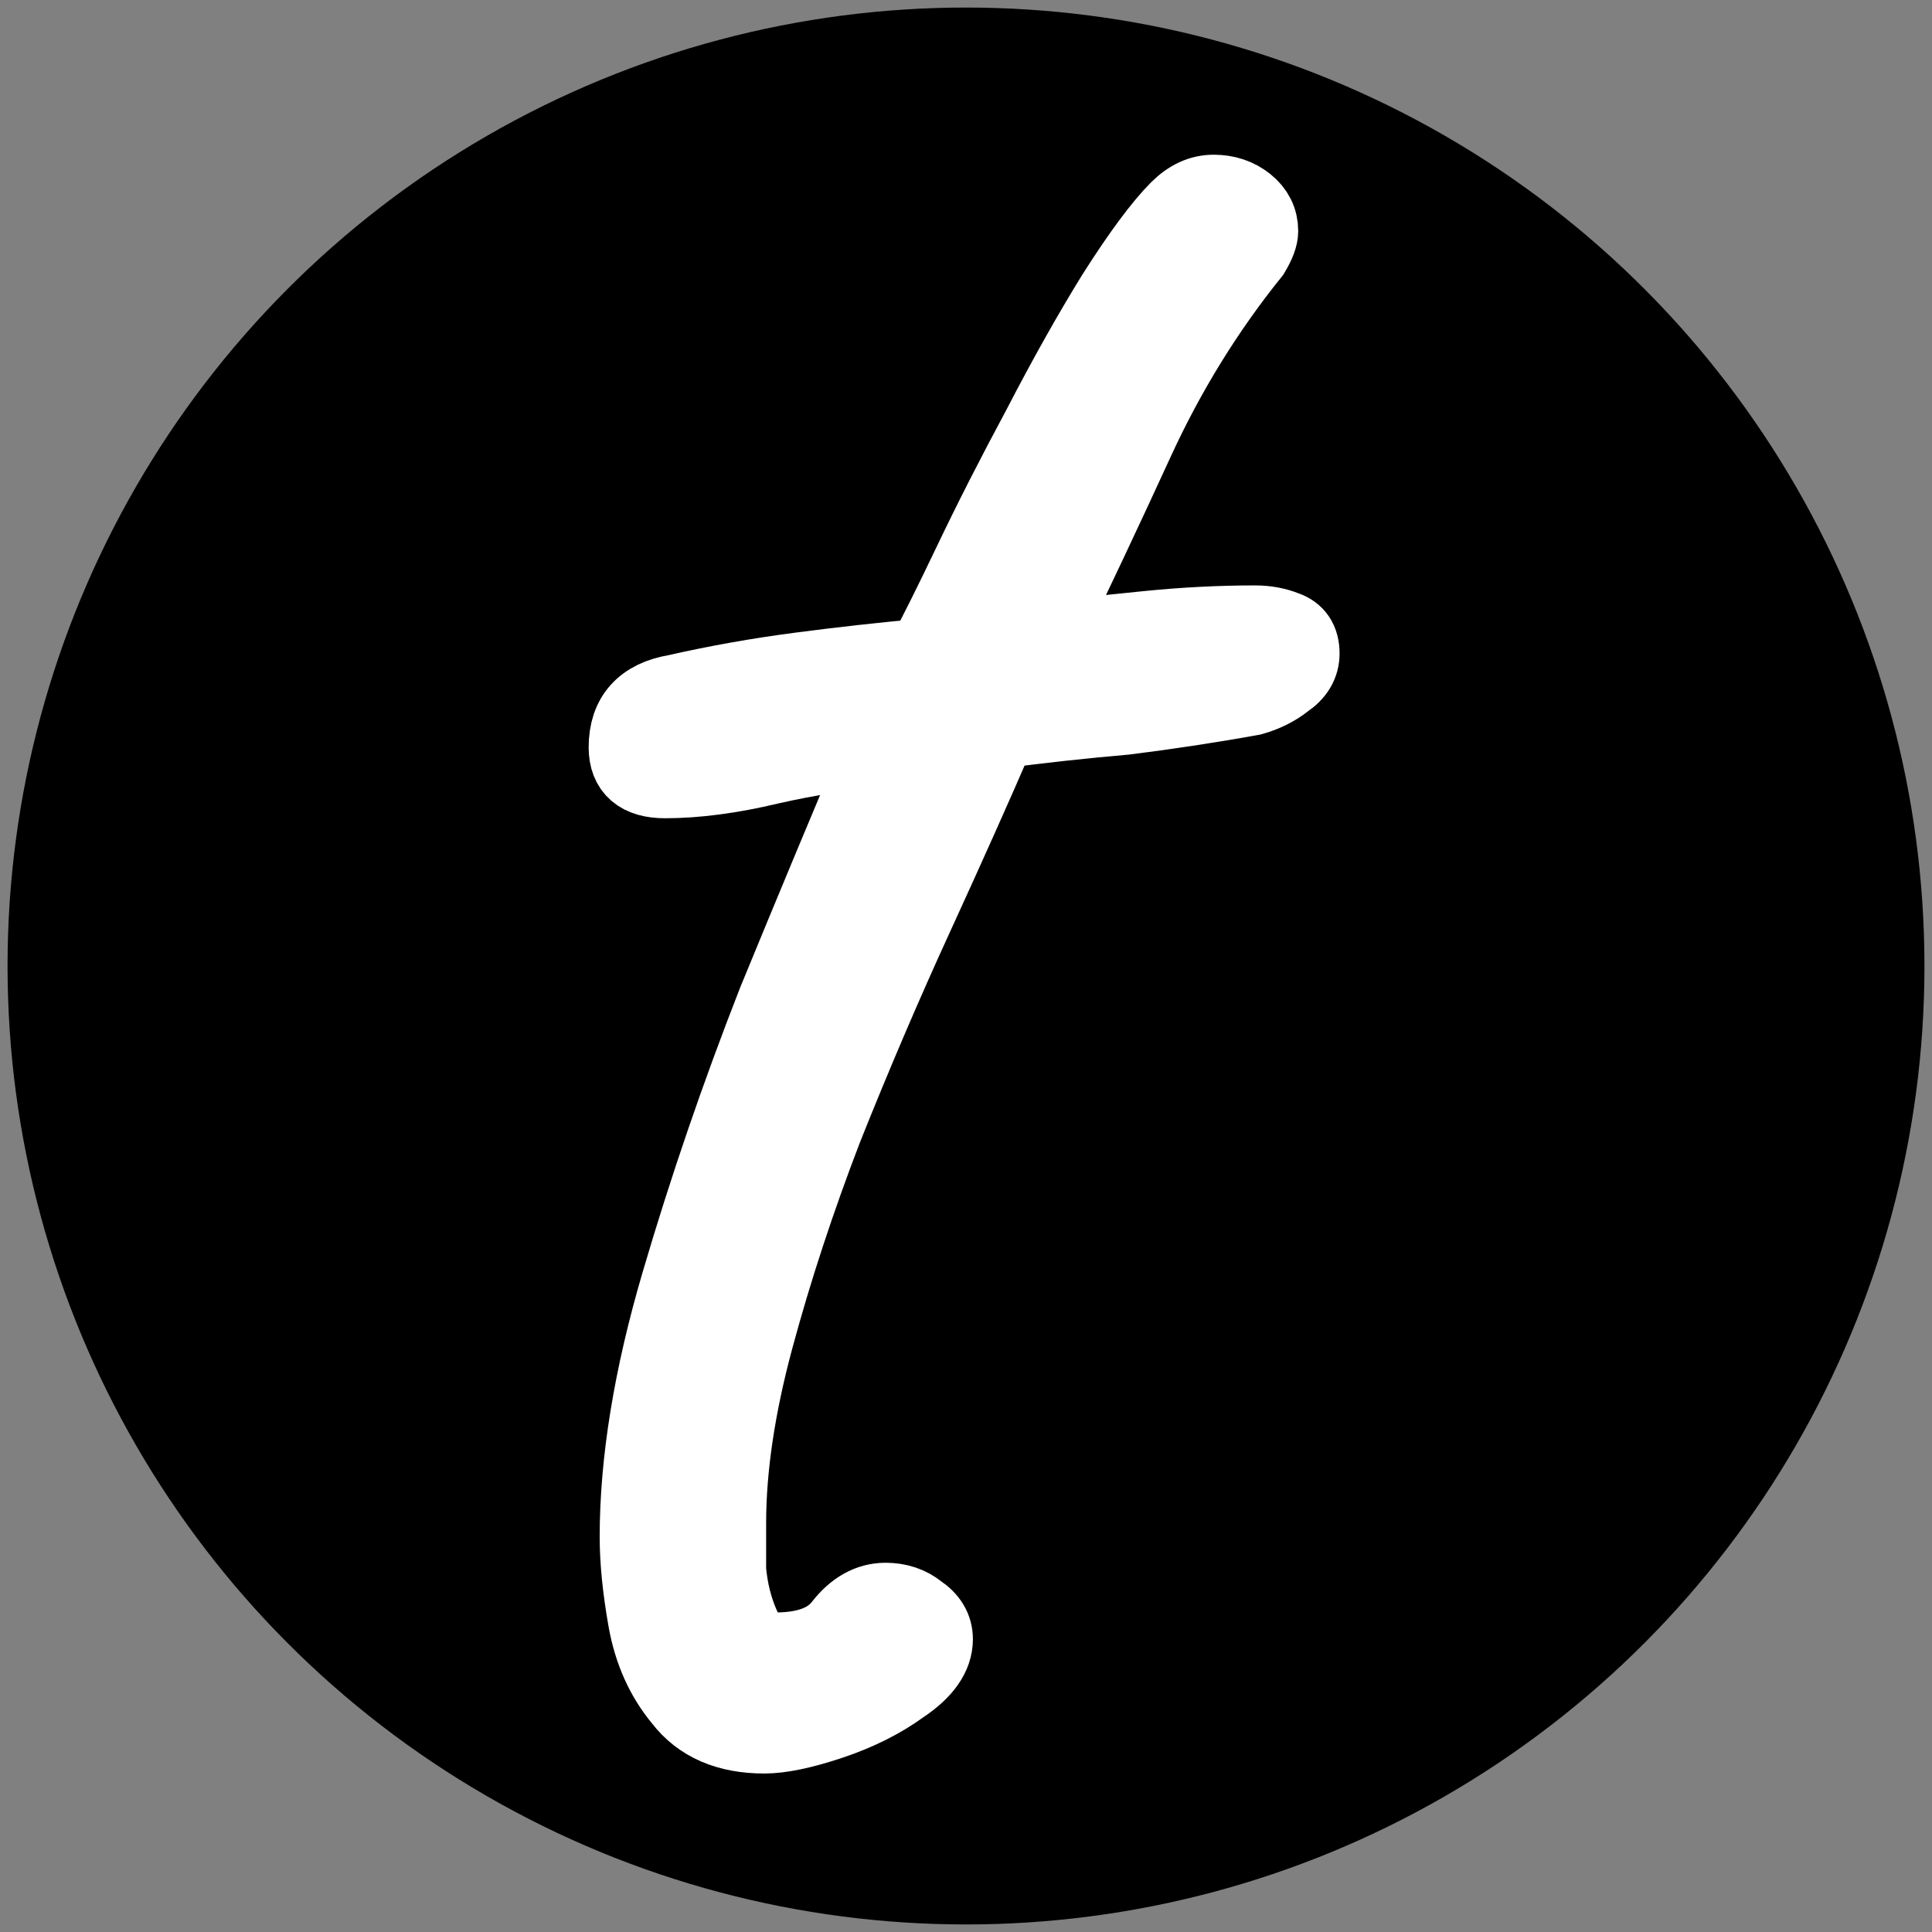
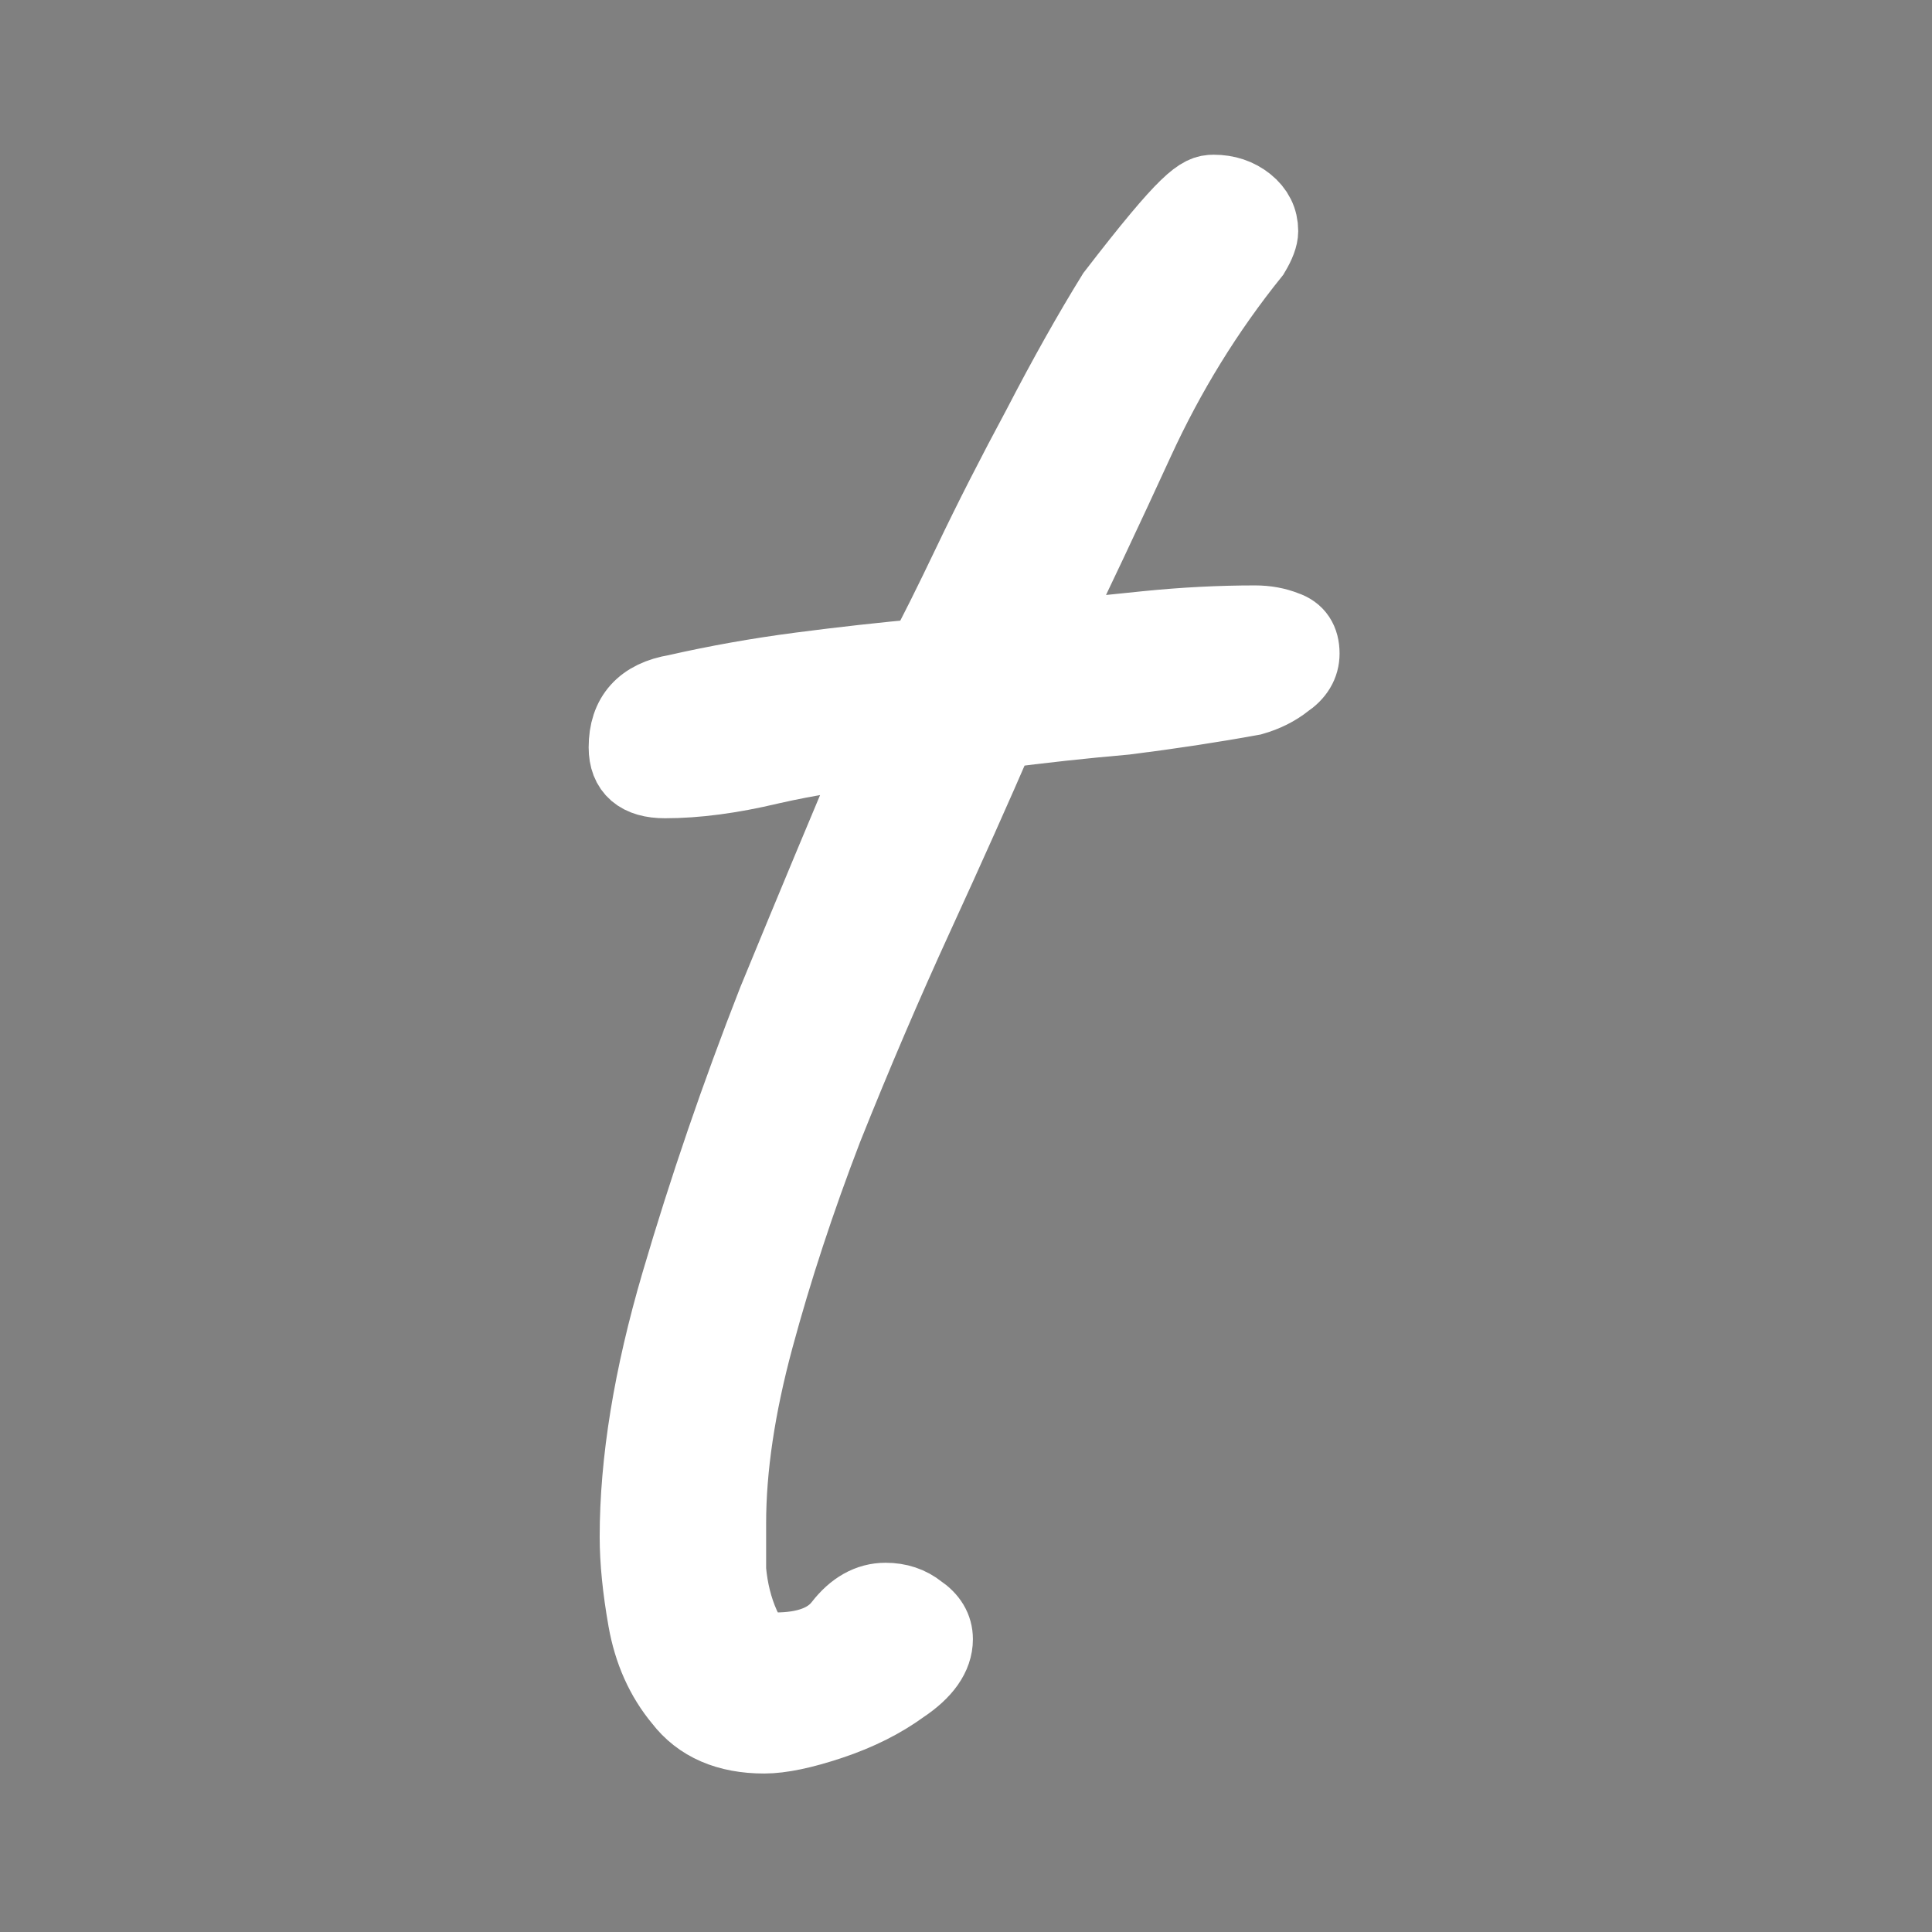
<svg xmlns="http://www.w3.org/2000/svg" version="1.1" width="512" height="512">
  <rect width="100%" height="100%" fill="#808080" stroke="none" />
  <svg width="512" height="512" viewBox="0 0 512 512" fill="none">
-     <circle cx="256" cy="256" r="254" fill="black" />
-     <path d="M202.531 460C192.789 460 185.483 456.829 180.612 450.488C175.741 444.635 172.576 437.562 171.114 429.27C169.653 420.978 168.922 413.661 168.922 407.32C168.922 387.321 172.576 364.884 179.882 340.007C187.188 315.131 195.712 290.254 205.453 265.377C215.682 240.501 224.936 218.307 233.216 198.796C224.449 199.284 214.707 200.747 203.992 203.186C193.763 205.625 184.509 206.844 176.229 206.844C169.41 206.844 166 203.918 166 198.064C166 189.772 170.384 184.894 179.151 183.431C189.867 180.992 200.826 179.041 212.029 177.578C223.231 176.114 234.19 174.895 244.906 173.919C247.829 168.554 251.969 160.262 257.327 149.043C262.684 137.824 268.773 125.874 275.592 113.191C282.411 100.021 288.986 88.315 295.318 78.072C302.137 67.341 307.739 59.78 312.122 55.39C315.045 52.463 318.211 51 321.62 51C325.03 51 327.952 51.975 330.388 53.927C332.823 55.878 334.041 58.317 334.041 61.243C334.041 62.707 333.31 64.658 331.849 67.097C319.672 82.218 309.444 98.802 301.163 116.85C292.883 134.897 284.603 152.457 276.322 169.529C285.09 168.554 294.344 167.578 304.086 166.603C313.827 165.627 323.325 165.14 332.58 165.14C335.502 165.14 338.181 165.627 340.616 166.603C343.539 167.578 345 169.773 345 173.188C345 176.114 343.539 178.553 340.616 180.504C338.181 182.456 335.258 183.919 331.849 184.894C321.133 186.846 309.931 188.553 298.241 190.016C287.038 190.992 275.835 192.211 264.633 193.674C258.301 208.308 250.995 224.648 242.714 242.696C234.434 260.744 226.397 279.523 218.604 299.034C211.298 318.057 205.21 336.593 200.339 354.64C195.468 372.688 193.033 389.029 193.033 403.662C193.033 406.101 193.033 410.247 193.033 416.1C193.52 421.466 194.737 426.343 196.686 430.733C198.634 435.123 201.556 437.318 205.453 437.318C213.733 437.318 219.578 435.123 222.988 430.733C226.397 426.343 230.294 424.148 234.678 424.148C238.087 424.148 241.01 425.124 243.445 427.075C246.367 429.026 247.829 431.465 247.829 434.392C247.829 438.782 244.906 442.928 239.061 446.83C233.703 450.732 227.371 453.903 220.065 456.342C212.759 458.781 206.914 460 202.531 460Z" fill="white" stroke="white" stroke-width="20" />
+     <path d="M202.531 460C192.789 460 185.483 456.829 180.612 450.488C175.741 444.635 172.576 437.562 171.114 429.27C169.653 420.978 168.922 413.661 168.922 407.32C168.922 387.321 172.576 364.884 179.882 340.007C187.188 315.131 195.712 290.254 205.453 265.377C215.682 240.501 224.936 218.307 233.216 198.796C224.449 199.284 214.707 200.747 203.992 203.186C193.763 205.625 184.509 206.844 176.229 206.844C169.41 206.844 166 203.918 166 198.064C166 189.772 170.384 184.894 179.151 183.431C189.867 180.992 200.826 179.041 212.029 177.578C223.231 176.114 234.19 174.895 244.906 173.919C247.829 168.554 251.969 160.262 257.327 149.043C262.684 137.824 268.773 125.874 275.592 113.191C282.411 100.021 288.986 88.315 295.318 78.072C315.045 52.463 318.211 51 321.62 51C325.03 51 327.952 51.975 330.388 53.927C332.823 55.878 334.041 58.317 334.041 61.243C334.041 62.707 333.31 64.658 331.849 67.097C319.672 82.218 309.444 98.802 301.163 116.85C292.883 134.897 284.603 152.457 276.322 169.529C285.09 168.554 294.344 167.578 304.086 166.603C313.827 165.627 323.325 165.14 332.58 165.14C335.502 165.14 338.181 165.627 340.616 166.603C343.539 167.578 345 169.773 345 173.188C345 176.114 343.539 178.553 340.616 180.504C338.181 182.456 335.258 183.919 331.849 184.894C321.133 186.846 309.931 188.553 298.241 190.016C287.038 190.992 275.835 192.211 264.633 193.674C258.301 208.308 250.995 224.648 242.714 242.696C234.434 260.744 226.397 279.523 218.604 299.034C211.298 318.057 205.21 336.593 200.339 354.64C195.468 372.688 193.033 389.029 193.033 403.662C193.033 406.101 193.033 410.247 193.033 416.1C193.52 421.466 194.737 426.343 196.686 430.733C198.634 435.123 201.556 437.318 205.453 437.318C213.733 437.318 219.578 435.123 222.988 430.733C226.397 426.343 230.294 424.148 234.678 424.148C238.087 424.148 241.01 425.124 243.445 427.075C246.367 429.026 247.829 431.465 247.829 434.392C247.829 438.782 244.906 442.928 239.061 446.83C233.703 450.732 227.371 453.903 220.065 456.342C212.759 458.781 206.914 460 202.531 460Z" fill="white" stroke="white" stroke-width="20" />
  </svg>
  <style>@media (prefers-color-scheme: light) { :root { filter: none; } }
@media (prefers-color-scheme: dark) { :root { filter: invert(100%); } }
</style>
</svg>